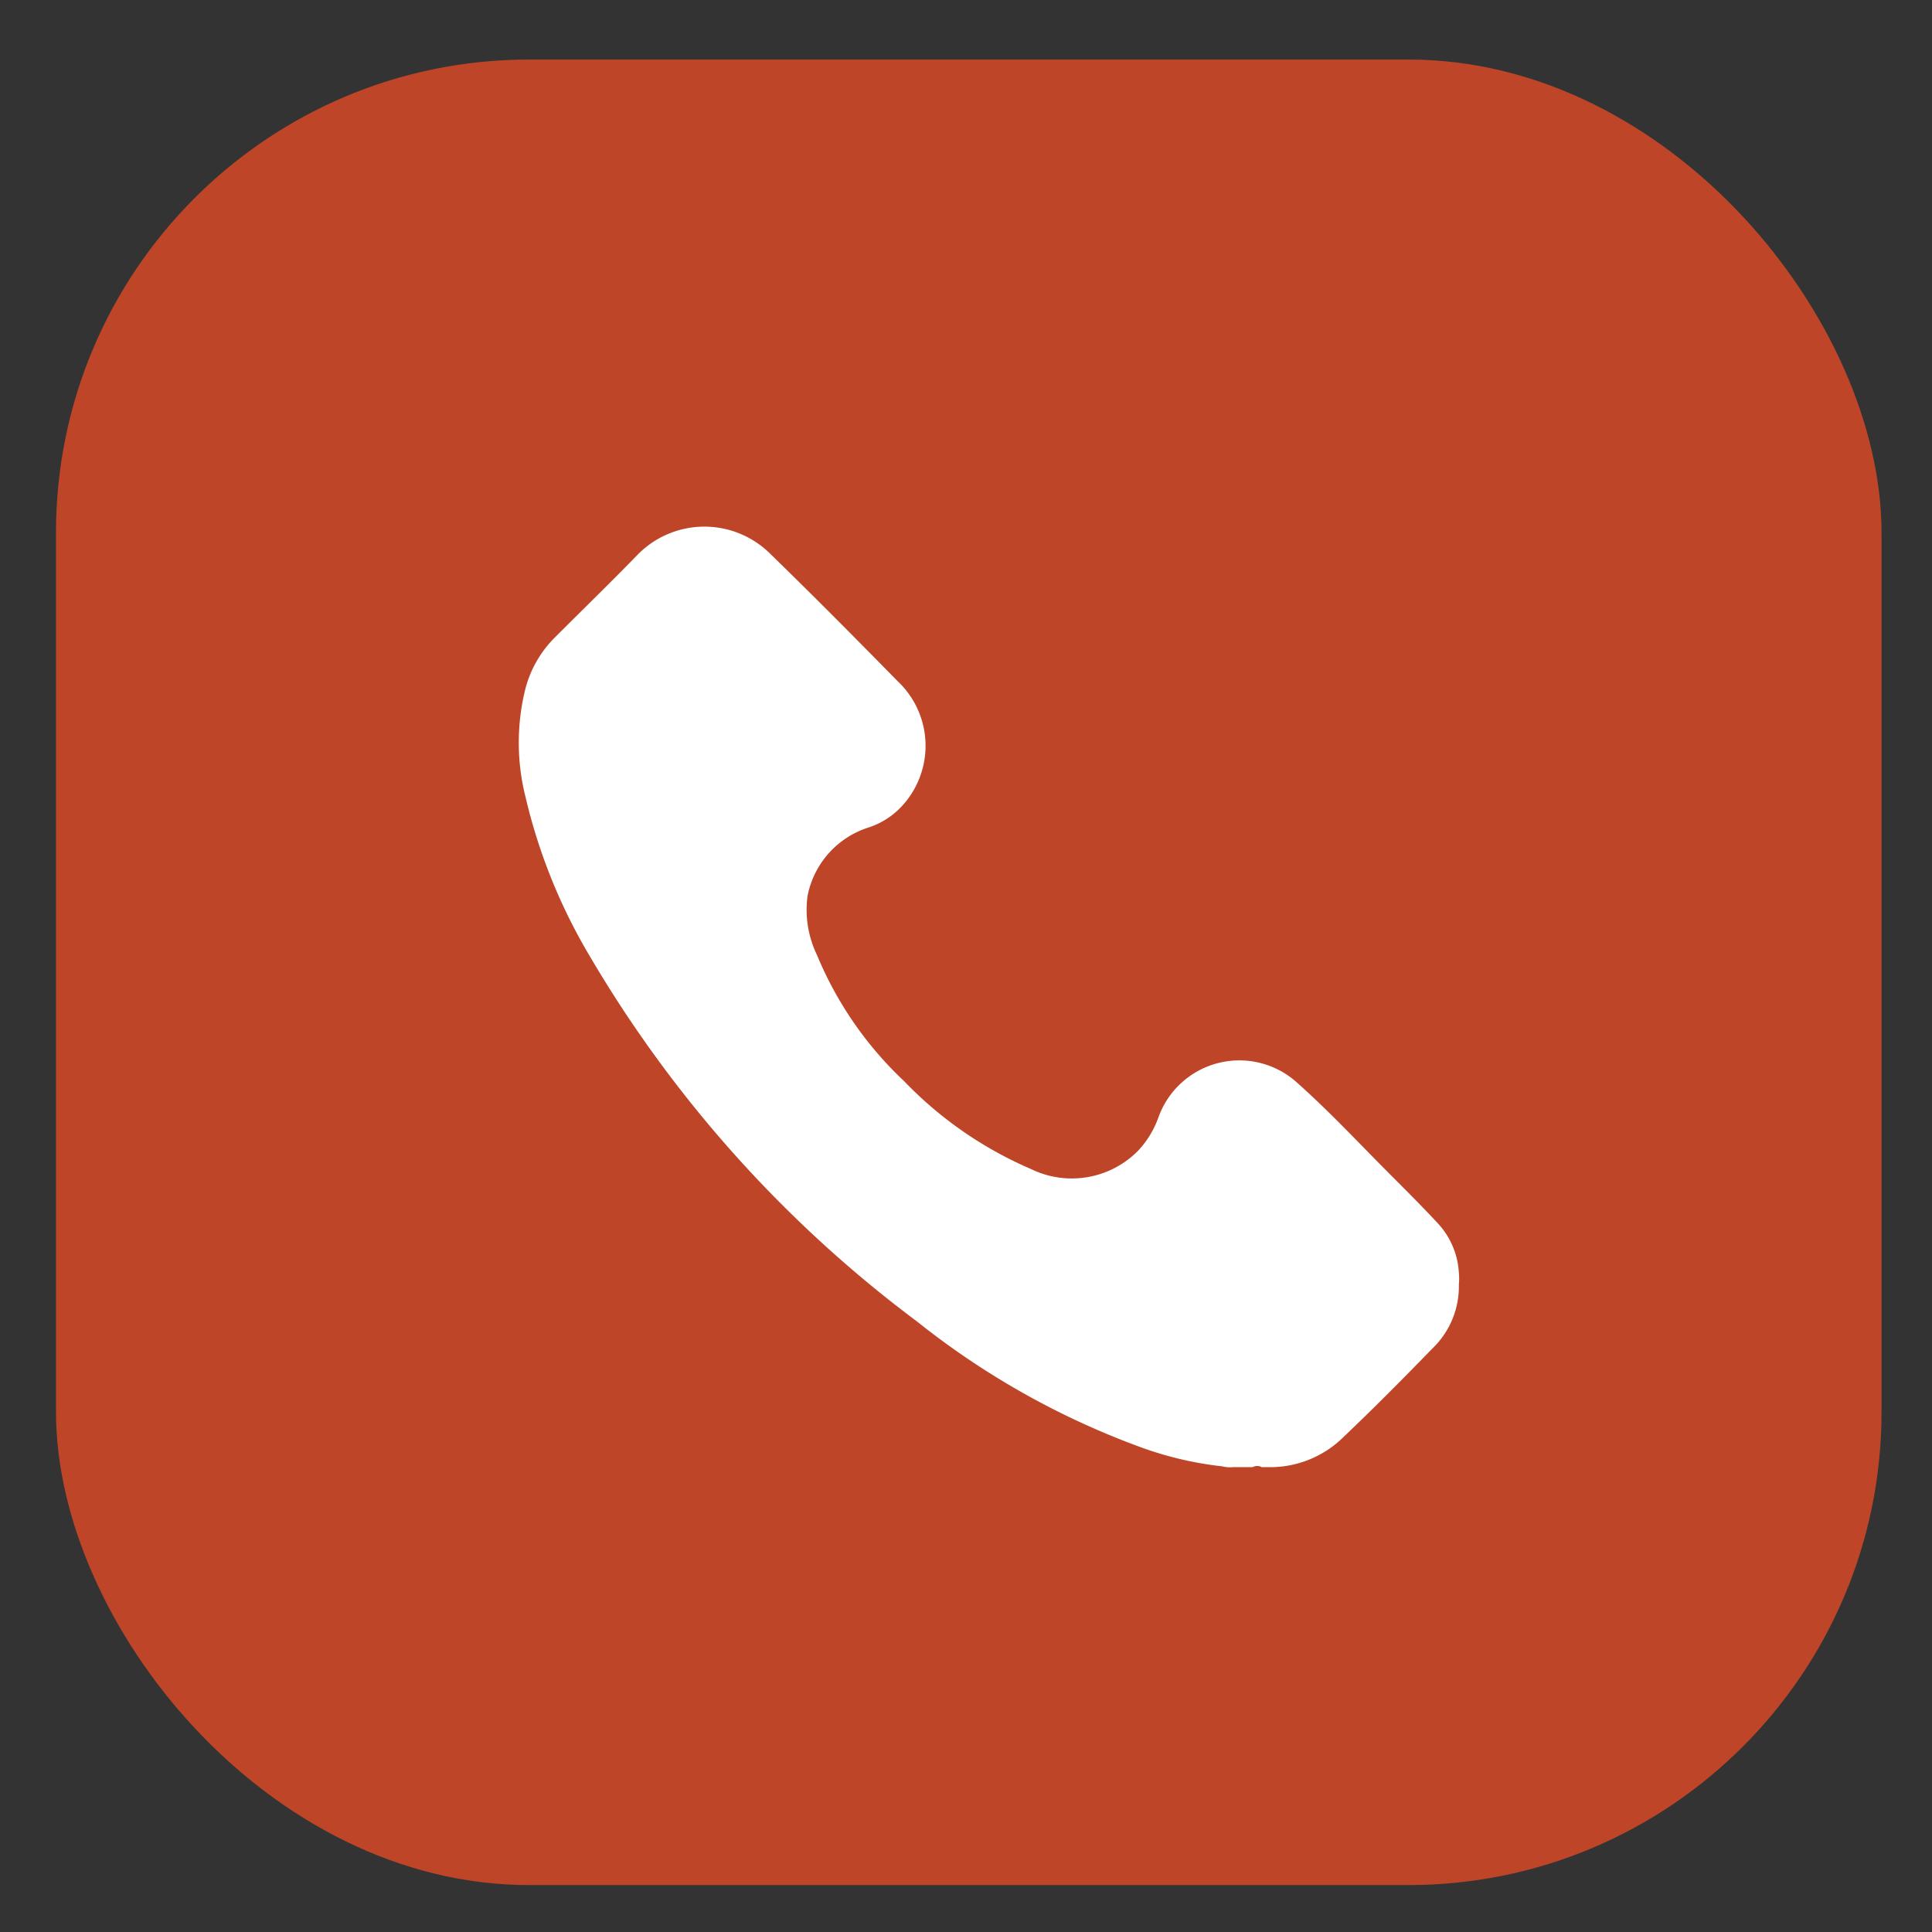
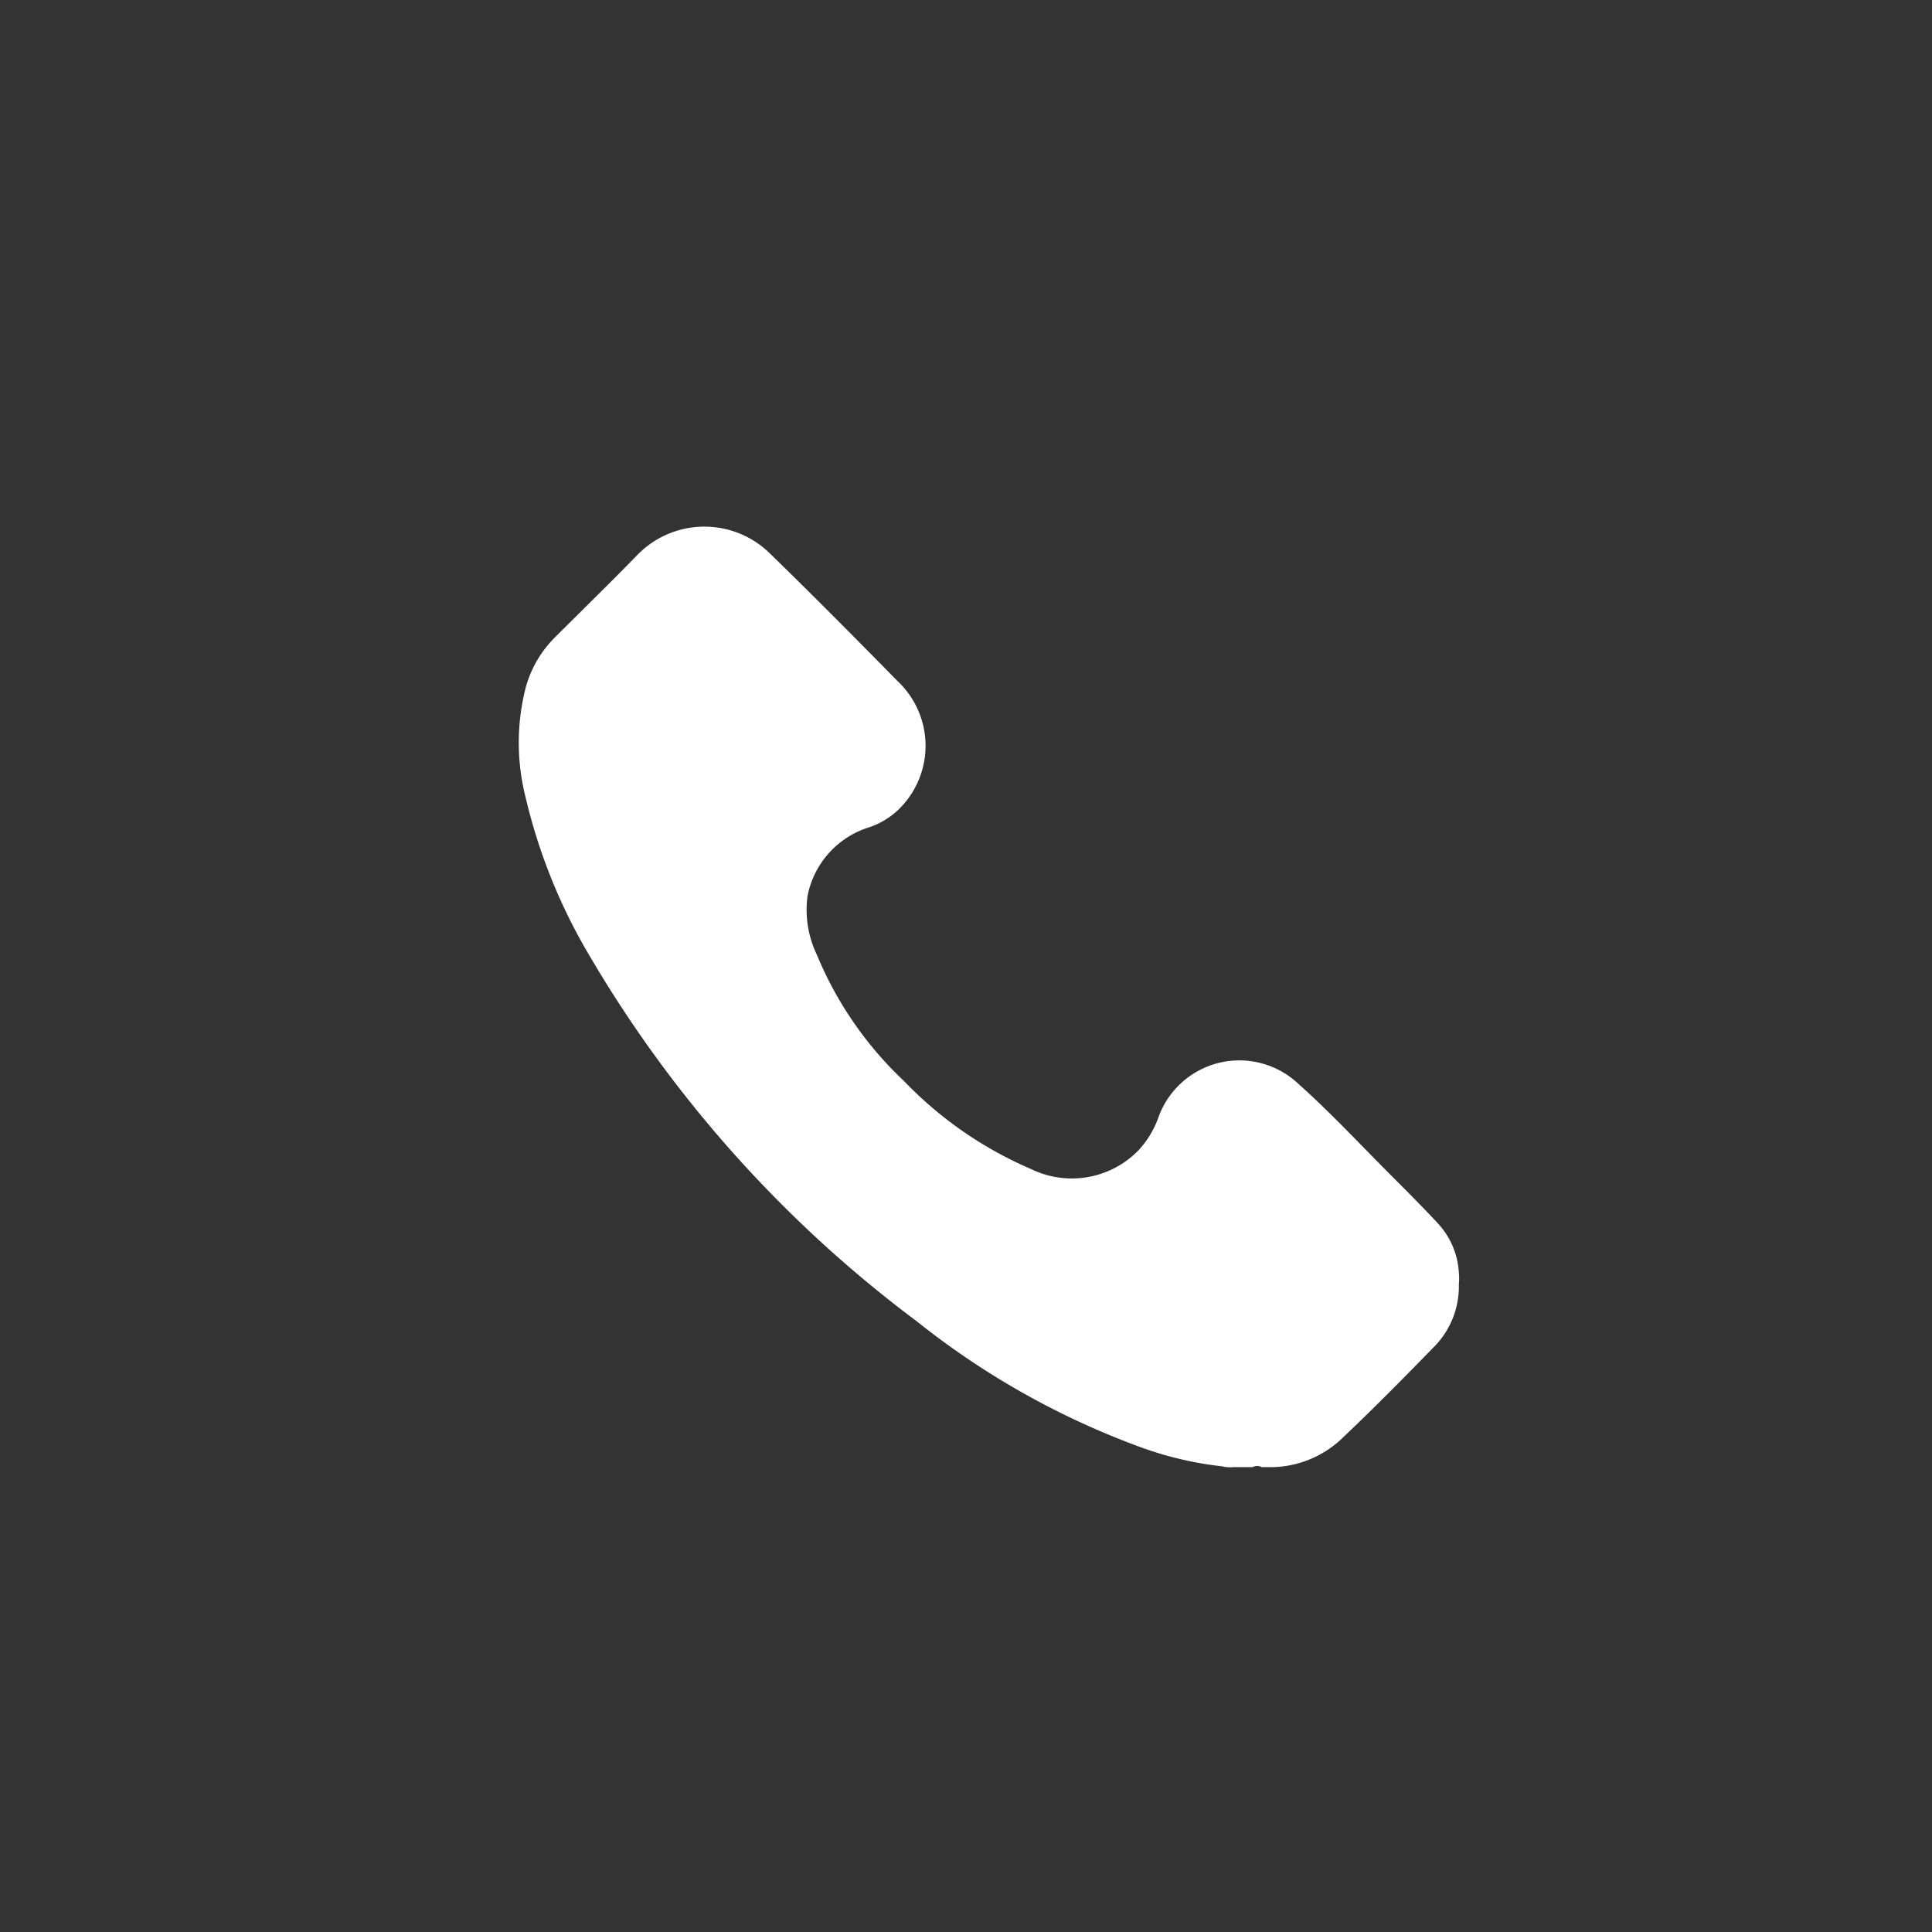
<svg xmlns="http://www.w3.org/2000/svg" id="Layer_1" data-name="Layer 1" viewBox="0 0 49 49">
  <rect x="0" y="0" width="49" height="49" fill="#333333" stroke="none" />
  <defs>
    <style>.cls-1{fill:#bf4528;}.cls-2{fill:#fff;}</style>
  </defs>
  <title>8</title>
-   <rect class="cls-1" x="1.42" y="1.51" width="46.3" height="46.3" rx="12" />
  <path class="cls-2" d="M31,37.19a8.87,8.87,0,0,1-2-.46,20.22,20.22,0,0,1-5.75-3.22,31.43,31.43,0,0,1-8.31-9.29,14.23,14.23,0,0,1-1.61-4,5.65,5.65,0,0,1,0-2.77,2.86,2.86,0,0,1,.75-1.29c.7-.7,1.41-1.39,2.1-2.1a2.37,2.37,0,0,1,3.37,0c1.09,1.06,2.16,2.14,3.22,3.22a2.25,2.25,0,0,1,0,3.27,2,2,0,0,1-.72.43,2.28,2.28,0,0,0-1.57,1.75,2.64,2.64,0,0,0,.24,1.49,9.23,9.23,0,0,0,2.21,3.2,9.85,9.85,0,0,0,3.22,2.23,2.36,2.36,0,0,0,2.71-.46,2.41,2.41,0,0,0,.52-.85,2.18,2.18,0,0,1,3.54-.86c.83.74,1.59,1.56,2.38,2.35.39.39.79.79,1.17,1.2A2,2,0,0,1,37,32.28a1.42,1.42,0,0,1,0,.29,2.18,2.18,0,0,1-.66,1.62c-.74.76-1.49,1.52-2.26,2.25a2.64,2.64,0,0,1-1.8.77c-.06,0-.11,0-.16,0H32a.24.24,0,0,0-.23,0h-.19c-.1,0-.2,0-.3,0A.82.82,0,0,1,31,37.19Z" />
</svg>